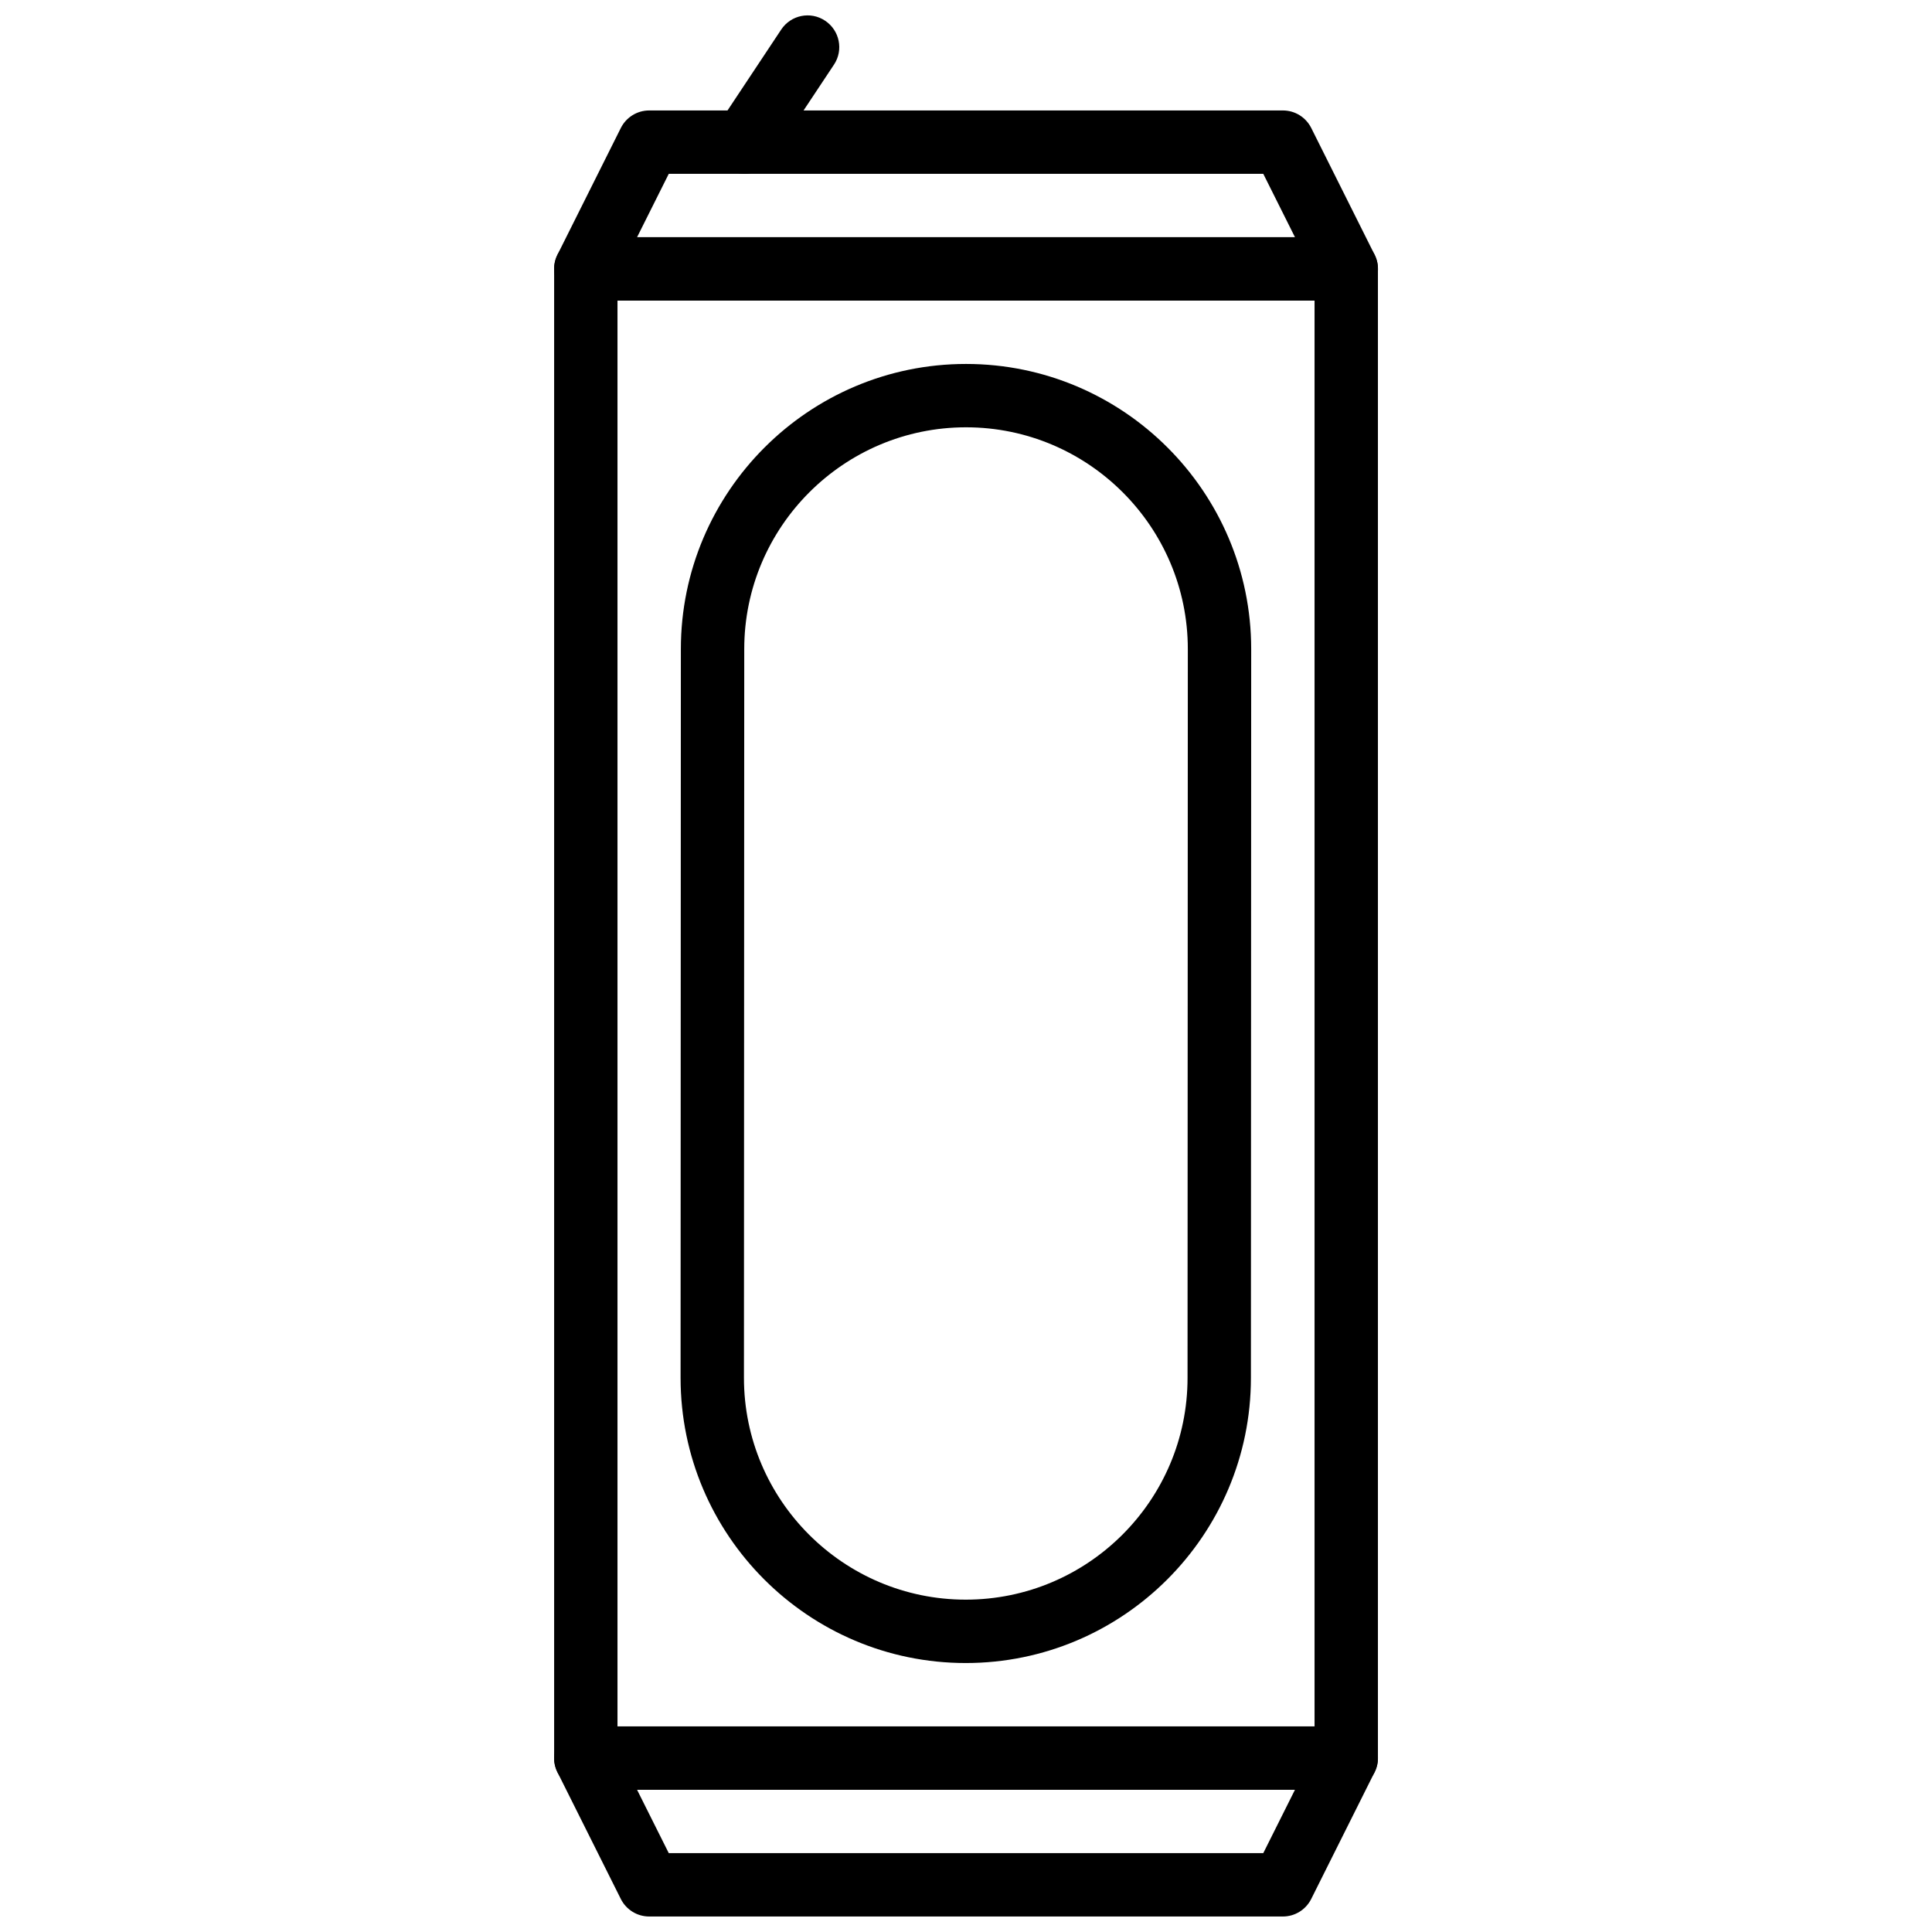
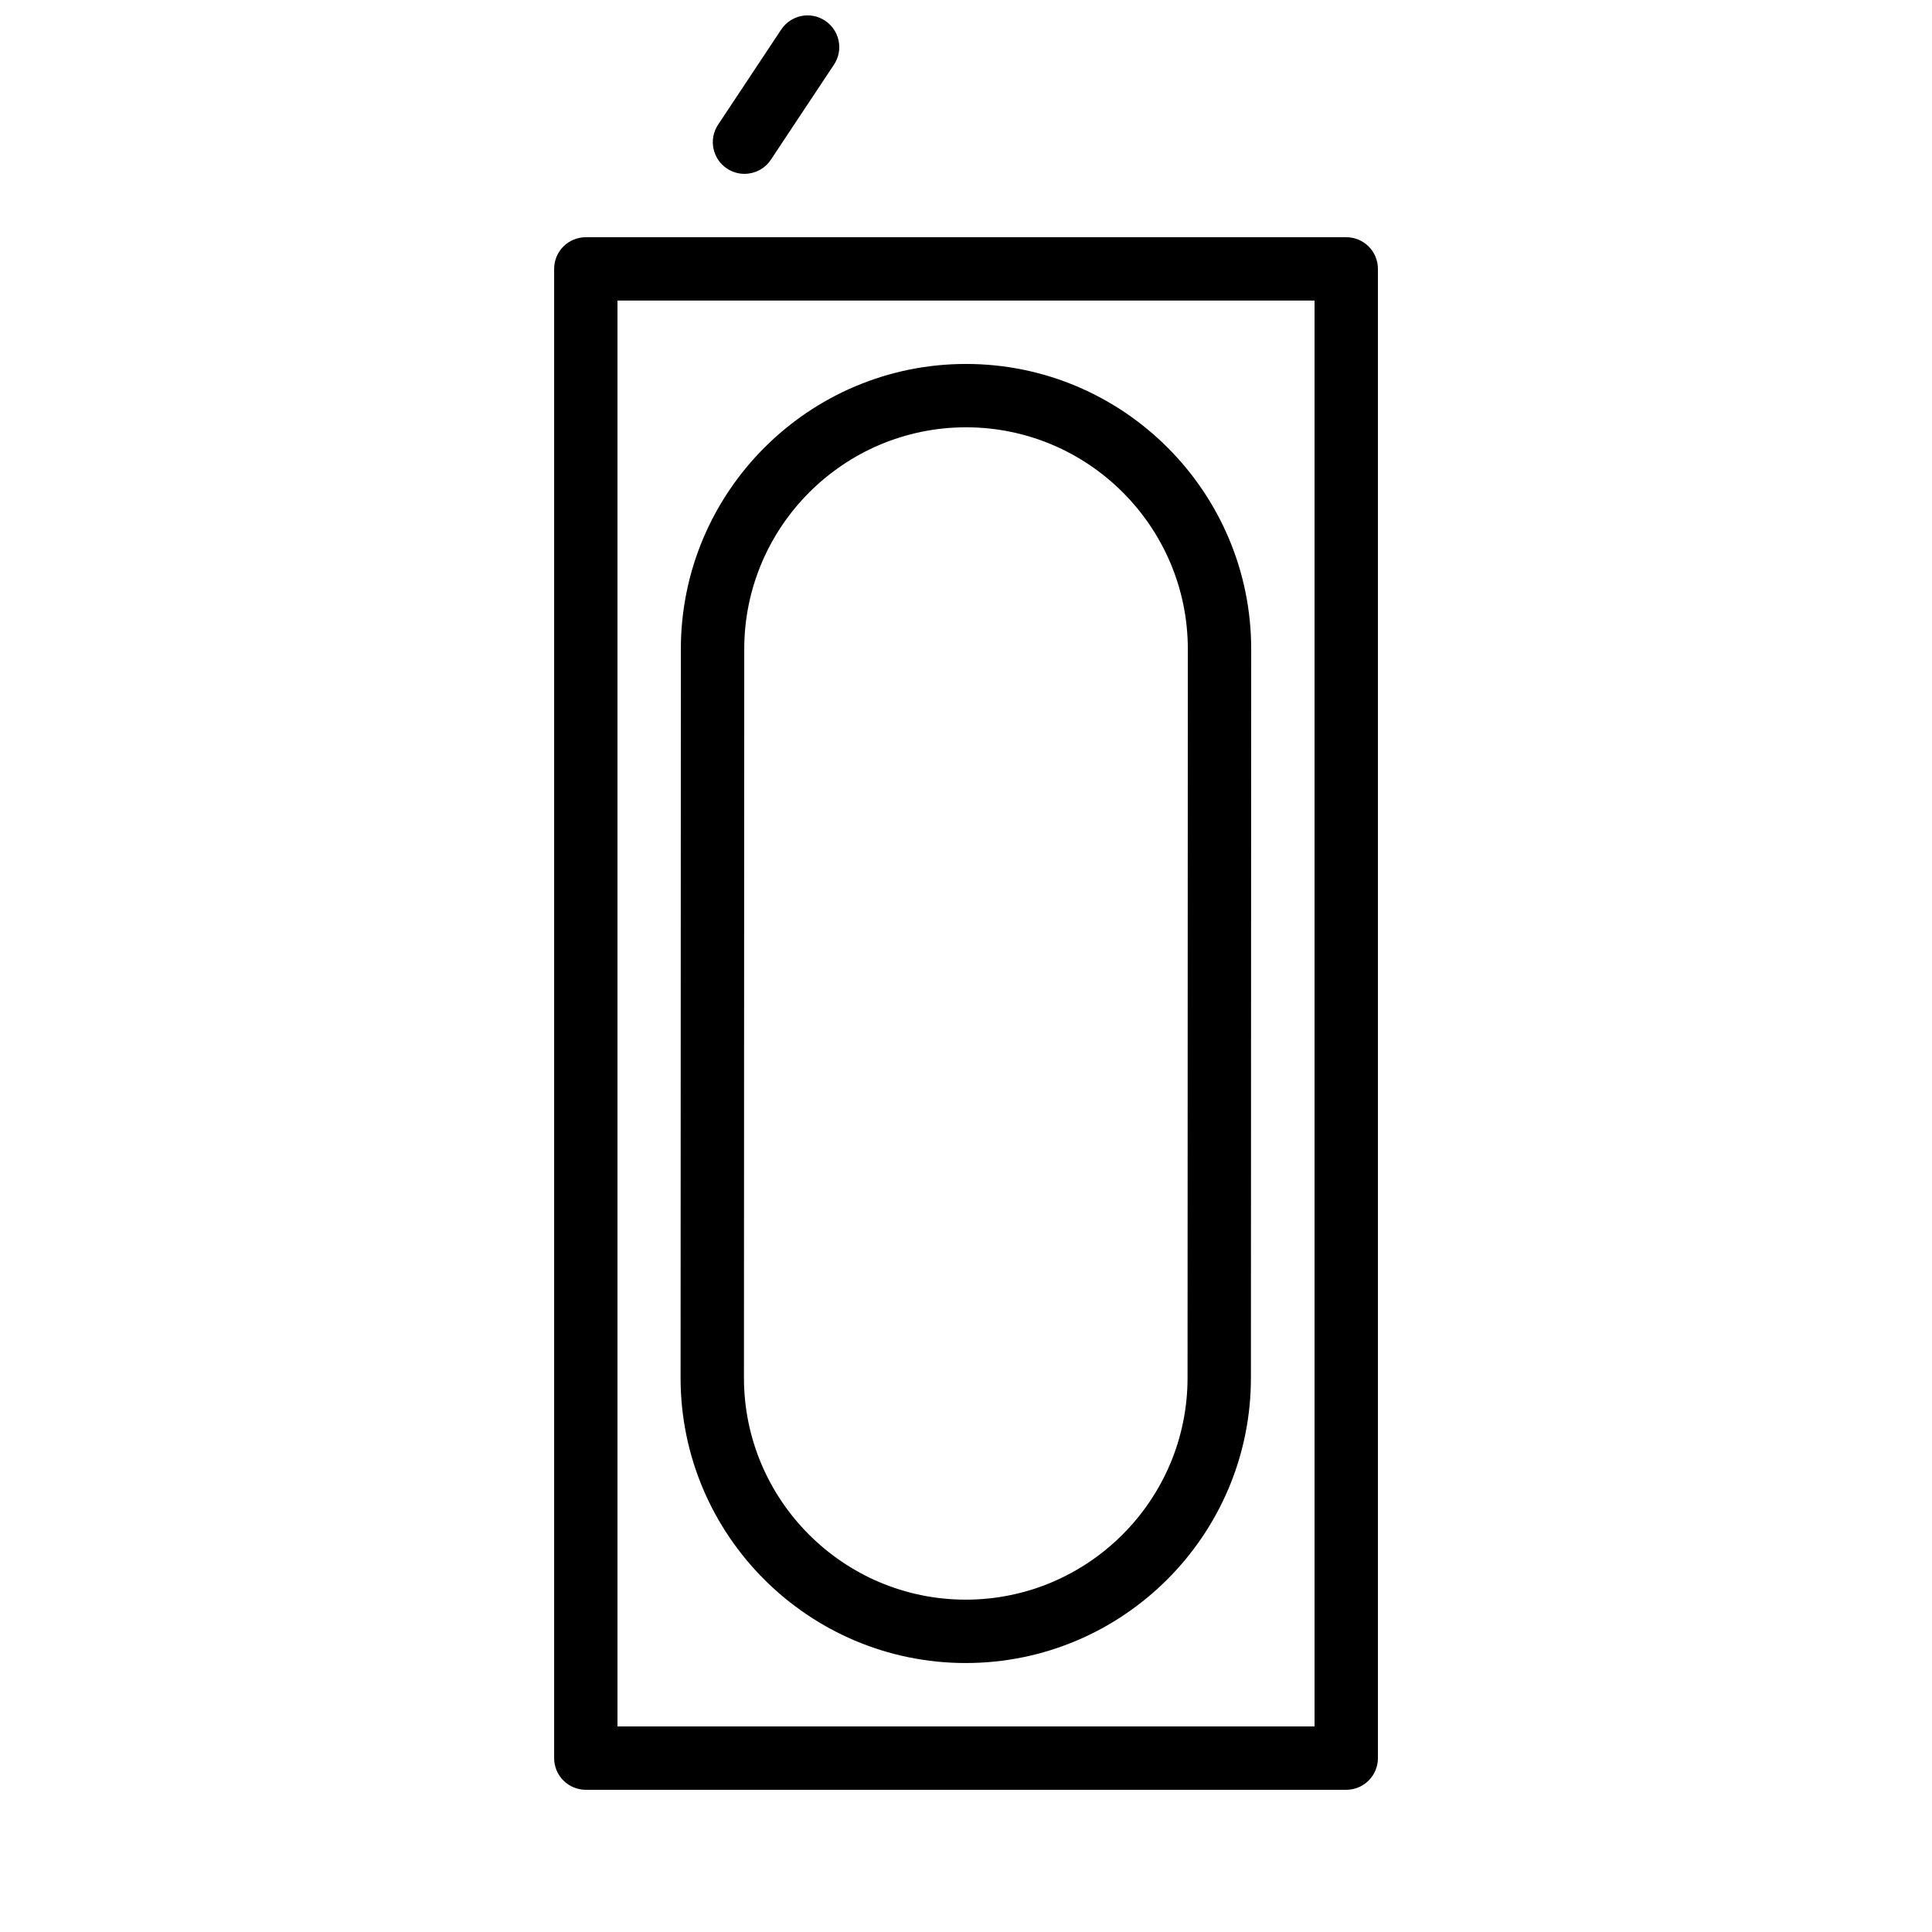
<svg xmlns="http://www.w3.org/2000/svg" width="800px" height="800px" version="1.1" viewBox="144 144 512 512">
  <defs>
    <clipPath id="b">
      <path d="m290 601h220v50.902h-220z" />
    </clipPath>
    <clipPath id="a">
      <path d="m332 148.09h35v42.906h-35z" />
    </clipPath>
  </defs>
  <path d="m307.64 601.52h184.73v-377.86h-184.73zm193.13 16.793h-201.52c-4.644 0-8.398-3.762-8.398-8.398v-394.65c0-4.644 3.754-8.398 8.398-8.398h201.52c4.644 0 8.395 3.754 8.395 8.398v394.65c0 4.637-3.75 8.398-8.395 8.398z" fill-rule="evenodd" />
-   <path d="m312.83 206.86h174.35l-8.398-16.797h-157.55zm187.94 16.793h-201.52c-2.914 0-5.609-1.512-7.144-3.988-1.531-2.477-1.672-5.57-0.371-8.164l16.793-33.586c1.43-2.848 4.332-4.644 7.516-4.644h167.94c3.184 0 6.078 1.797 7.508 4.644l16.793 33.586c1.309 2.594 1.168 5.688-0.371 8.164-1.527 2.477-4.223 3.988-7.137 3.988z" fill-rule="evenodd" />
  <g clip-path="url(#b)">
-     <path d="m321.23 635.1h157.55l8.398-16.793h-174.35zm162.75 16.793h-167.94c-3.184 0-6.086-1.797-7.516-4.641l-16.793-33.59c-1.301-2.594-1.16-5.684 0.371-8.16 1.535-2.477 4.231-3.988 7.144-3.988h201.52c2.914 0 5.609 1.512 7.137 3.988 1.539 2.477 1.68 5.566 0.371 8.16l-16.793 33.59c-1.43 2.844-4.324 4.641-7.508 4.641z" fill-rule="evenodd" />
-   </g>
+     </g>
  <path d="m400.01 257.24c-32.402 0-58.777 26.375-58.777 58.777l-0.078 193.13c0 32.402 26.375 58.777 58.777 58.777 32.414 0 58.781-26.375 58.781-58.777l0.074-193.13c0-32.402-26.375-58.777-58.777-58.777m-0.078 327.48c-41.672 0-75.57-33.898-75.57-75.57l0.074-193.13c0-41.672 33.898-75.57 75.574-75.57 41.672 0 75.57 33.898 75.57 75.57l-0.074 193.13c0 41.672-33.898 75.57-75.574 75.57" fill-rule="evenodd" />
  <g clip-path="url(#a)">
    <path d="m341.29 190.07c-1.586 0-3.207-0.453-4.633-1.402-3.863-2.566-4.922-7.773-2.352-11.637l16.719-25.191c2.559-3.863 7.766-4.938 11.637-2.352 3.863 2.57 4.922 7.777 2.352 11.641l-16.719 25.188c-1.613 2.438-4.281 3.754-7.004 3.754" fill-rule="evenodd" />
  </g>
</svg>